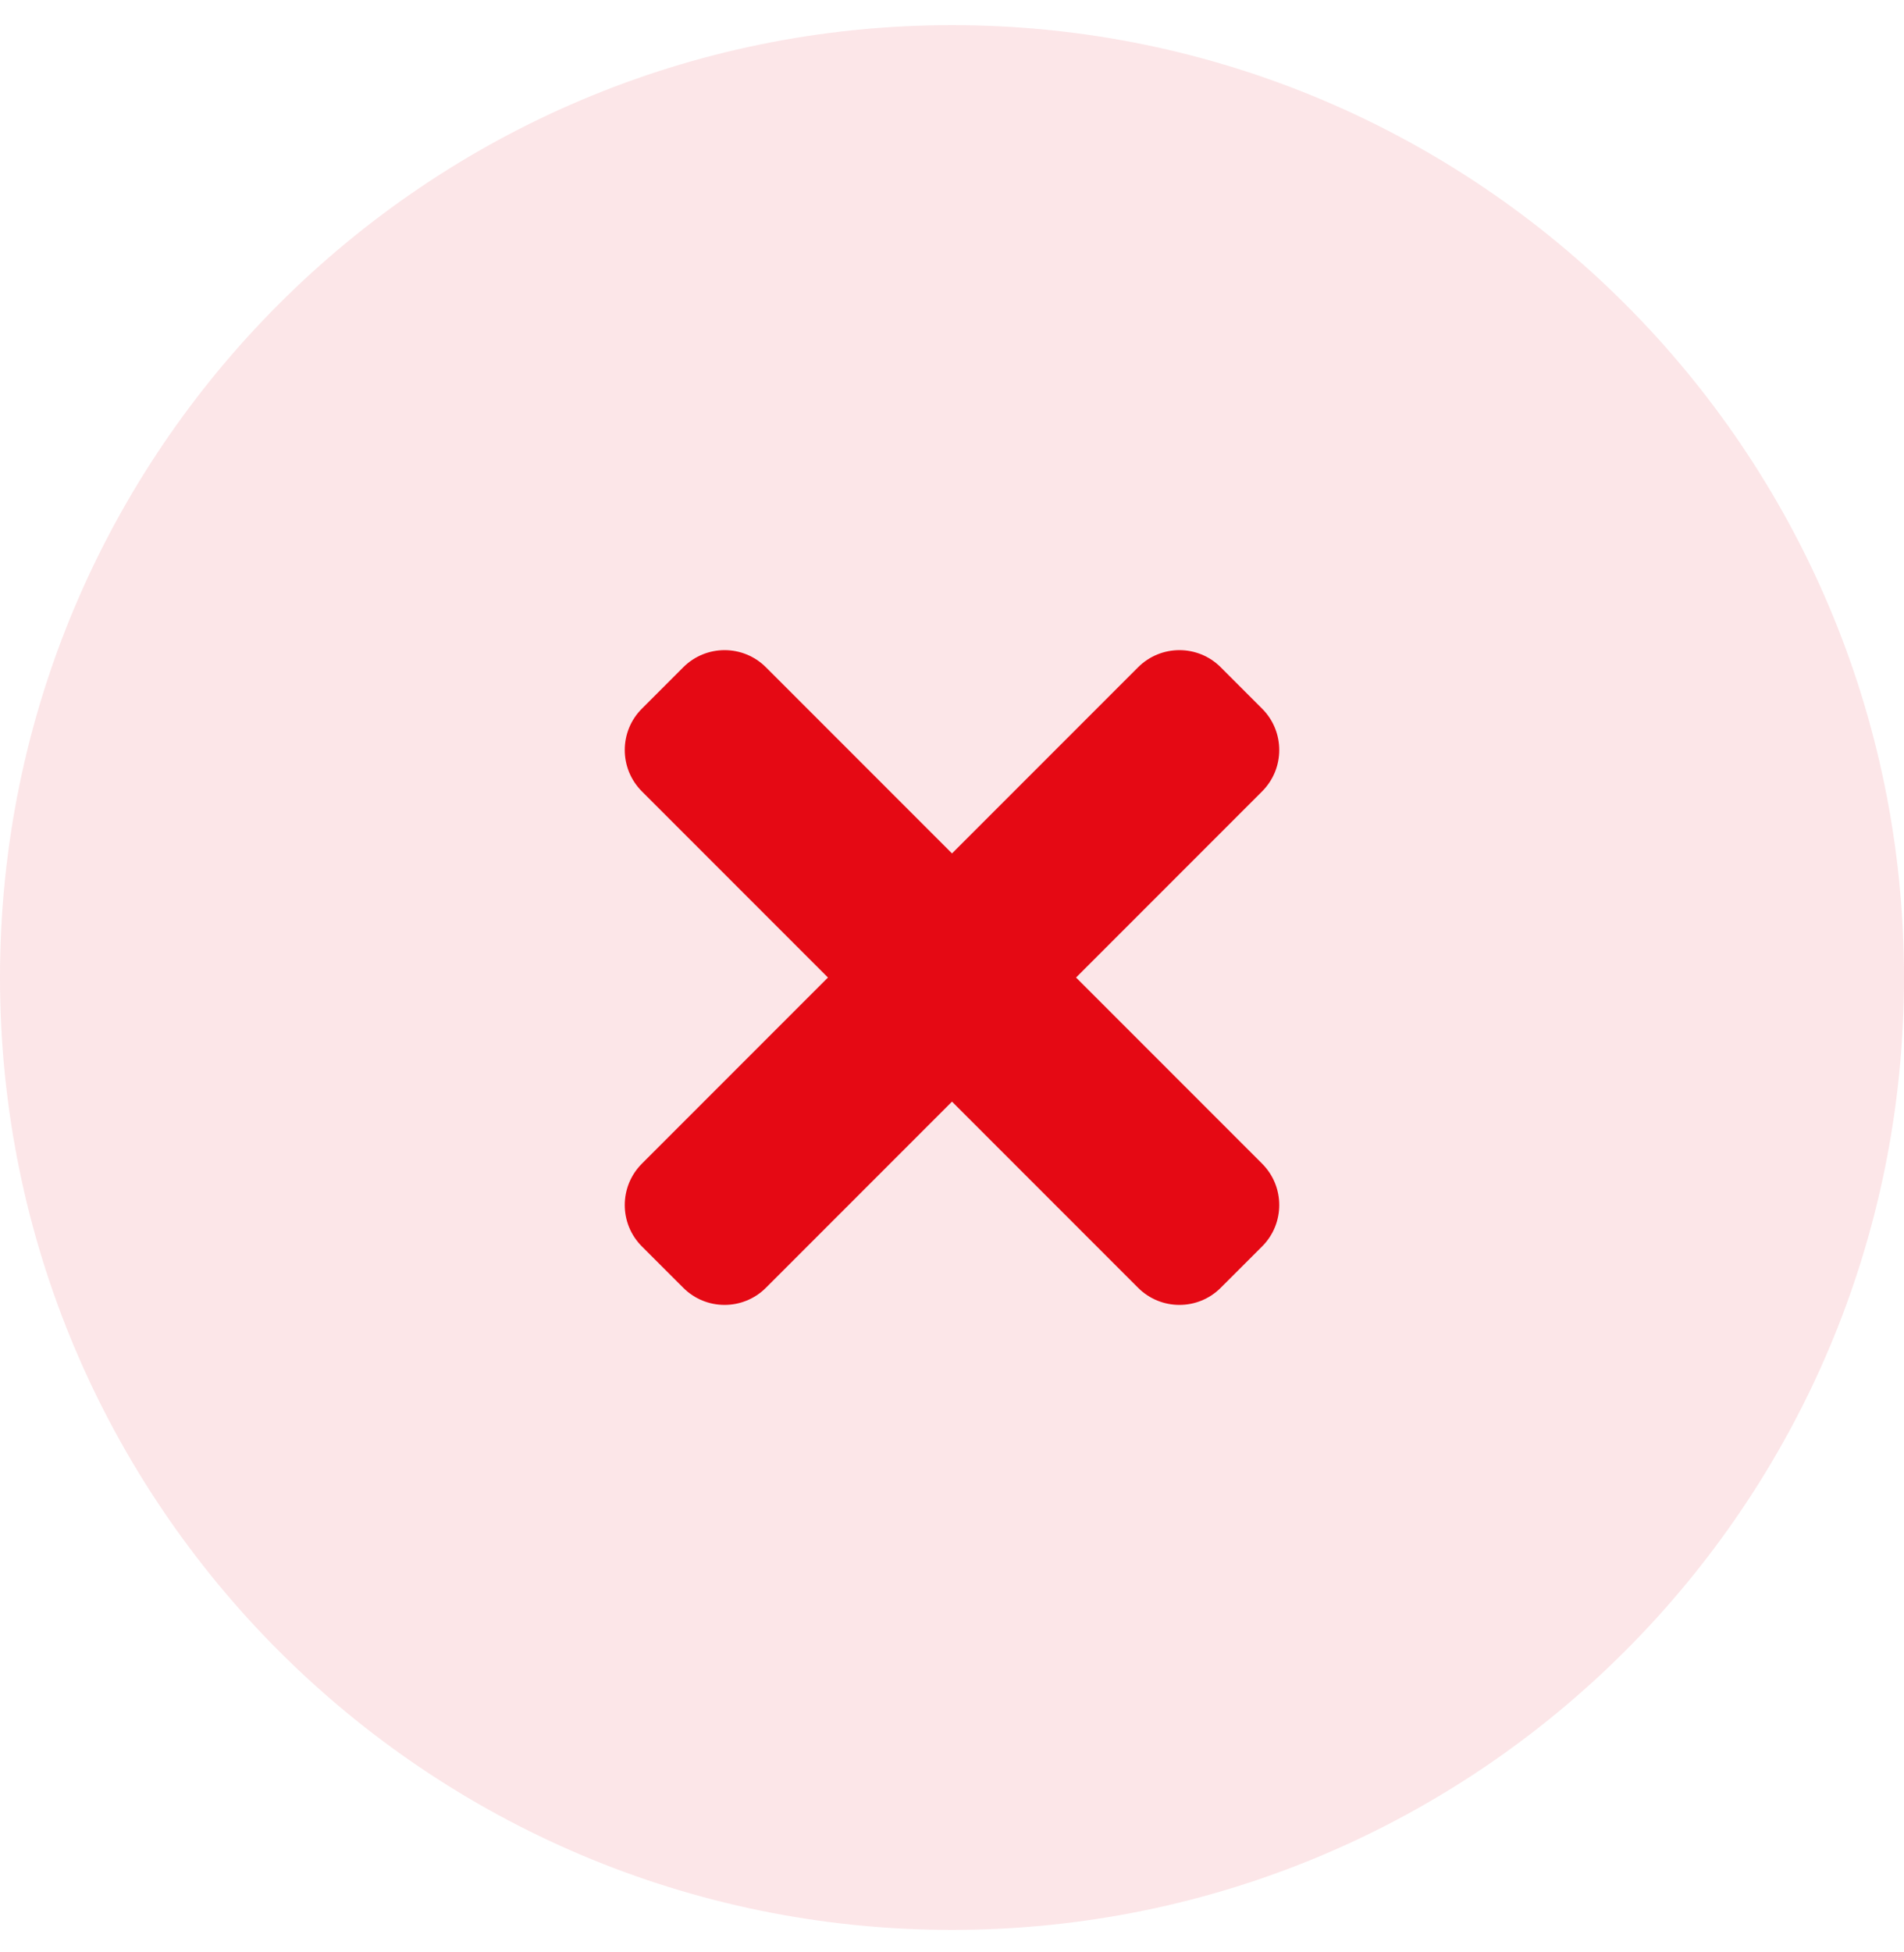
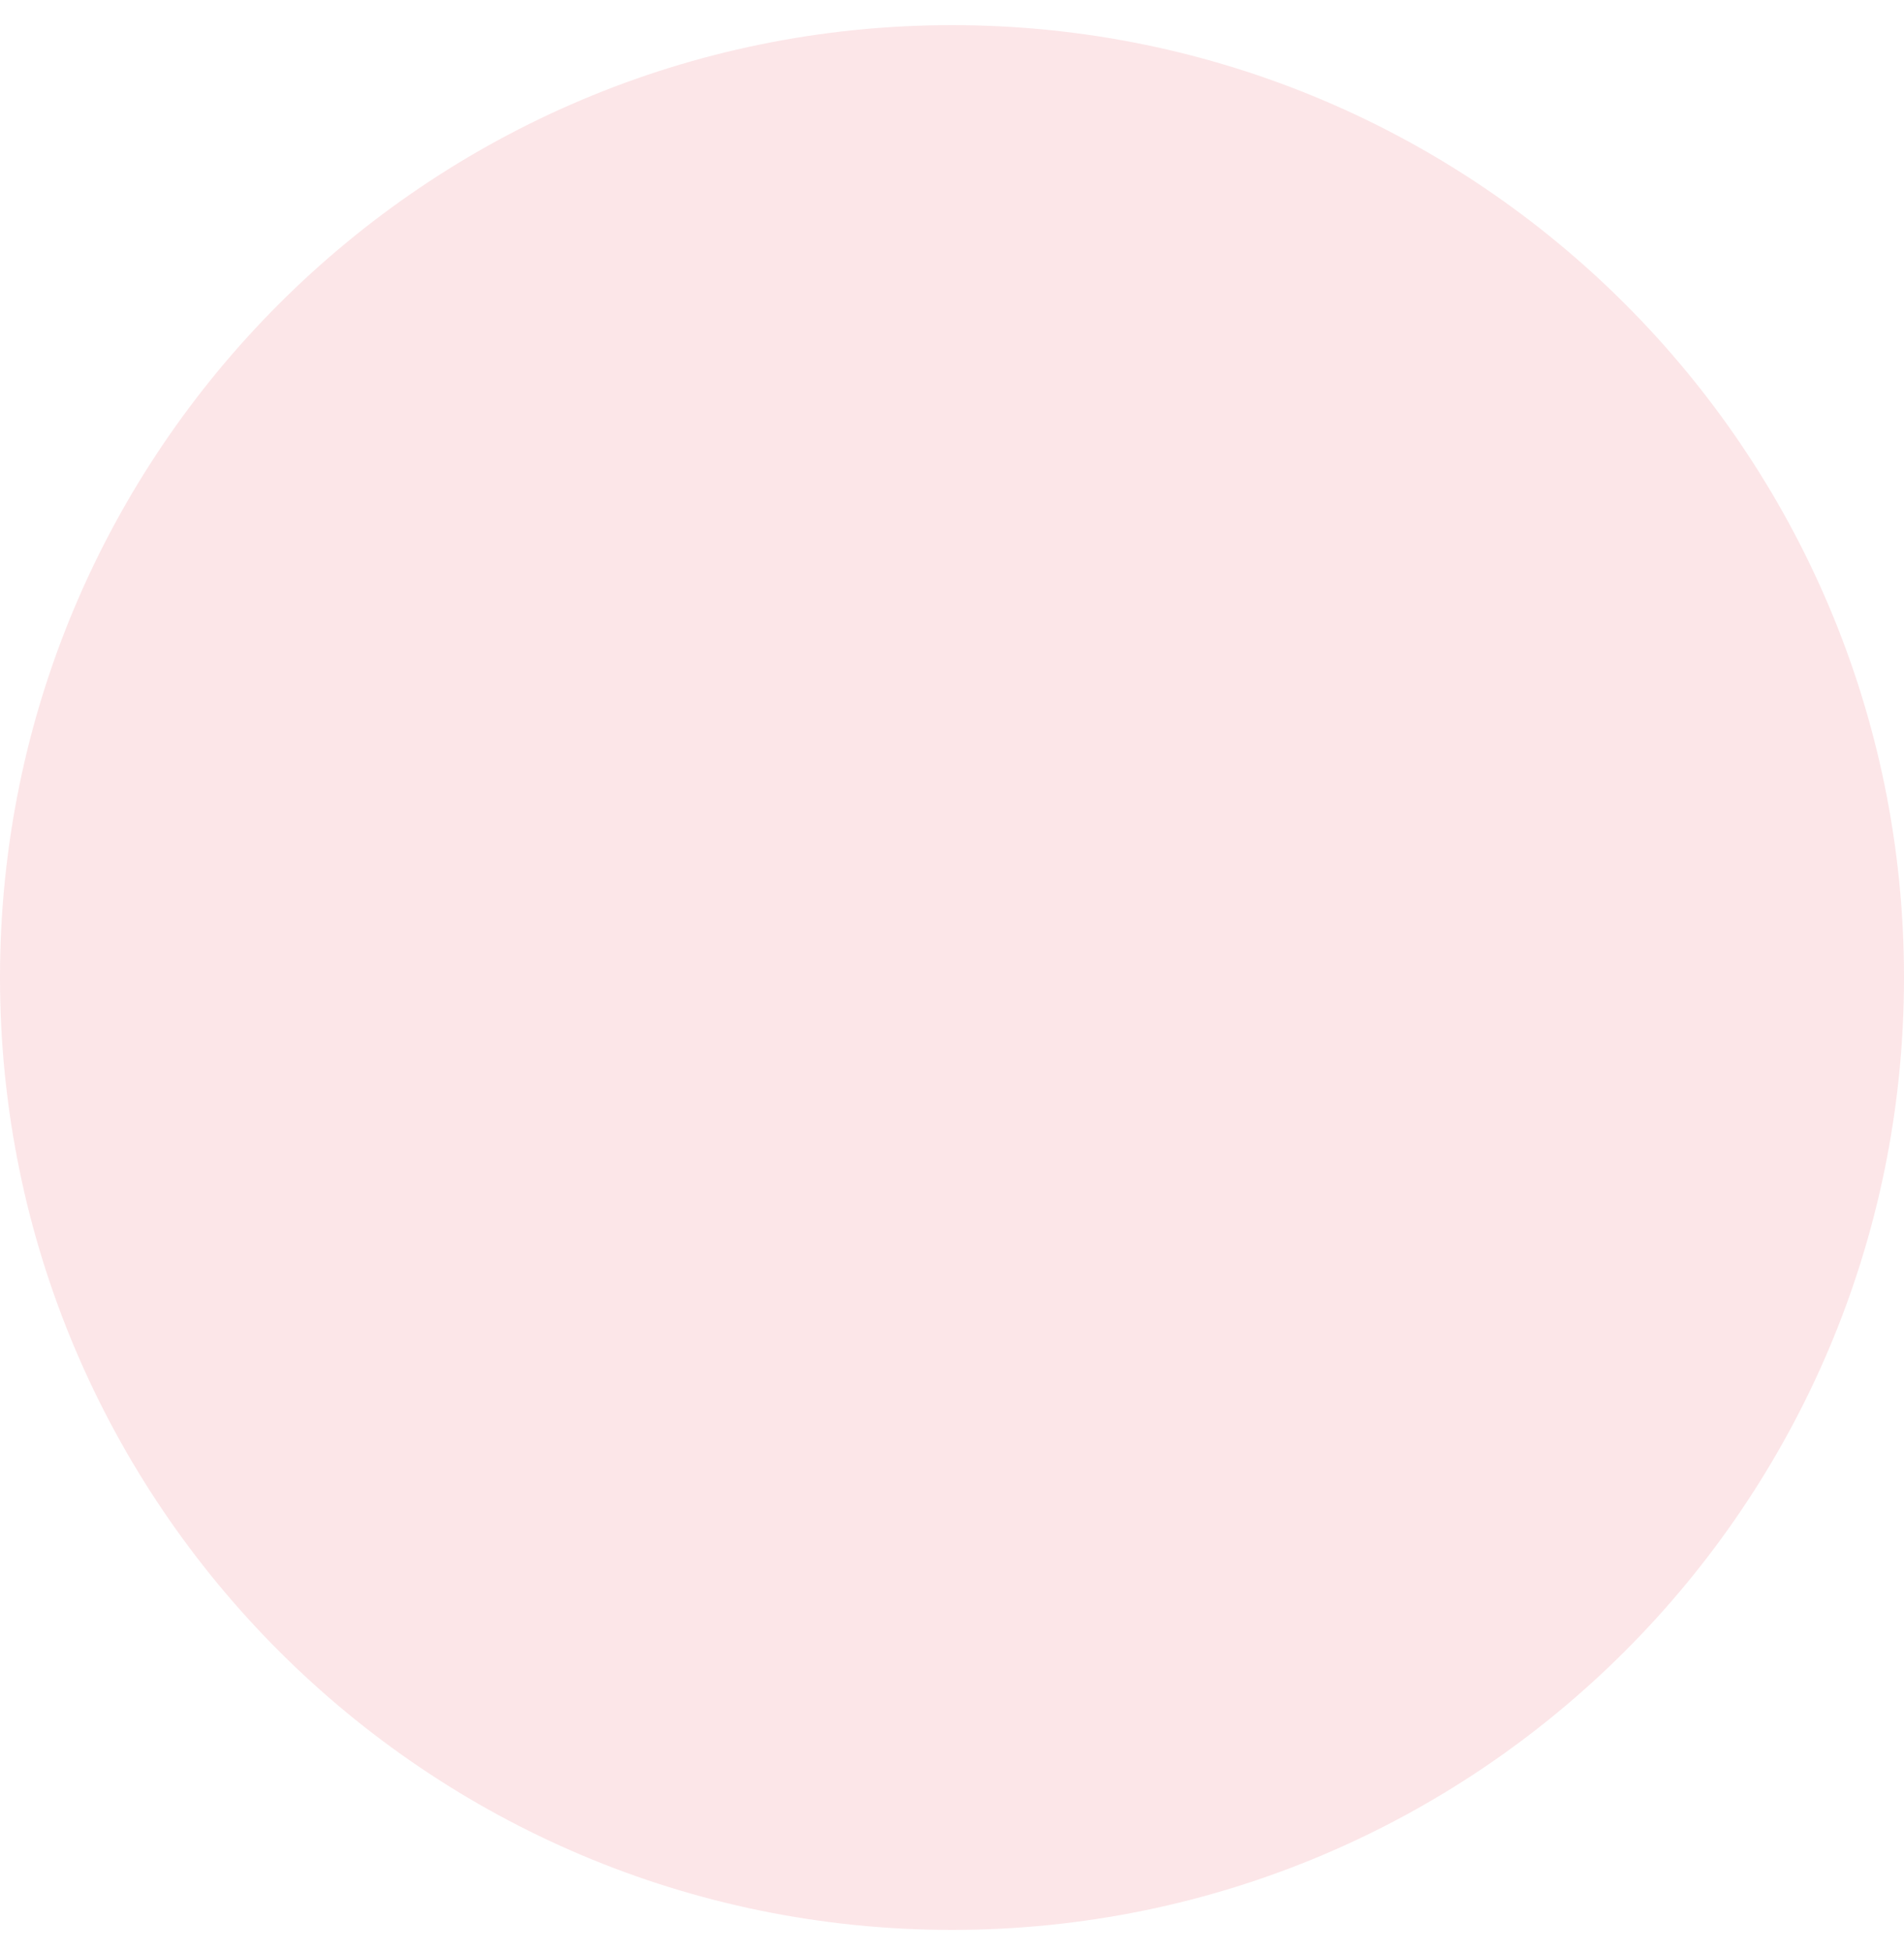
<svg xmlns="http://www.w3.org/2000/svg" width="40" height="41" viewBox="0 0 40 41" fill="none">
-   <path d="M0 20.528C0 9.482 8.954 0.528 20 0.528C31.046 0.528 40 9.482 40 20.528C40 31.574 31.046 40.528 20 40.528C8.954 40.528 0 31.574 0 20.528Z" fill="#E50914" fill-opacity="0.1" />
-   <path d="M22.606 20.528L26.515 16.619C26.995 16.139 26.995 15.362 26.515 14.882L25.646 14.013C25.167 13.533 24.389 13.533 23.909 14.013L20 17.922L16.091 14.013C15.611 13.533 14.834 13.533 14.354 14.013L13.485 14.882C13.005 15.361 13.005 16.139 13.485 16.619L17.394 20.528L13.485 24.437C13.005 24.917 13.005 25.695 13.485 26.175L14.354 27.043C14.833 27.523 15.611 27.523 16.091 27.043L20 23.134L23.909 27.043C24.389 27.523 25.167 27.523 25.646 27.043L26.515 26.175C26.995 25.695 26.995 24.917 26.515 24.437L22.606 20.528Z" fill="#E50914" />
+   <path d="M0 20.528C0 9.482 8.954 0.528 20 0.528C31.046 0.528 40 9.482 40 20.528C40 31.574 31.046 40.528 20 40.528C8.954 40.528 0 31.574 0 20.528" fill="#E50914" fill-opacity="0.1" />
</svg>